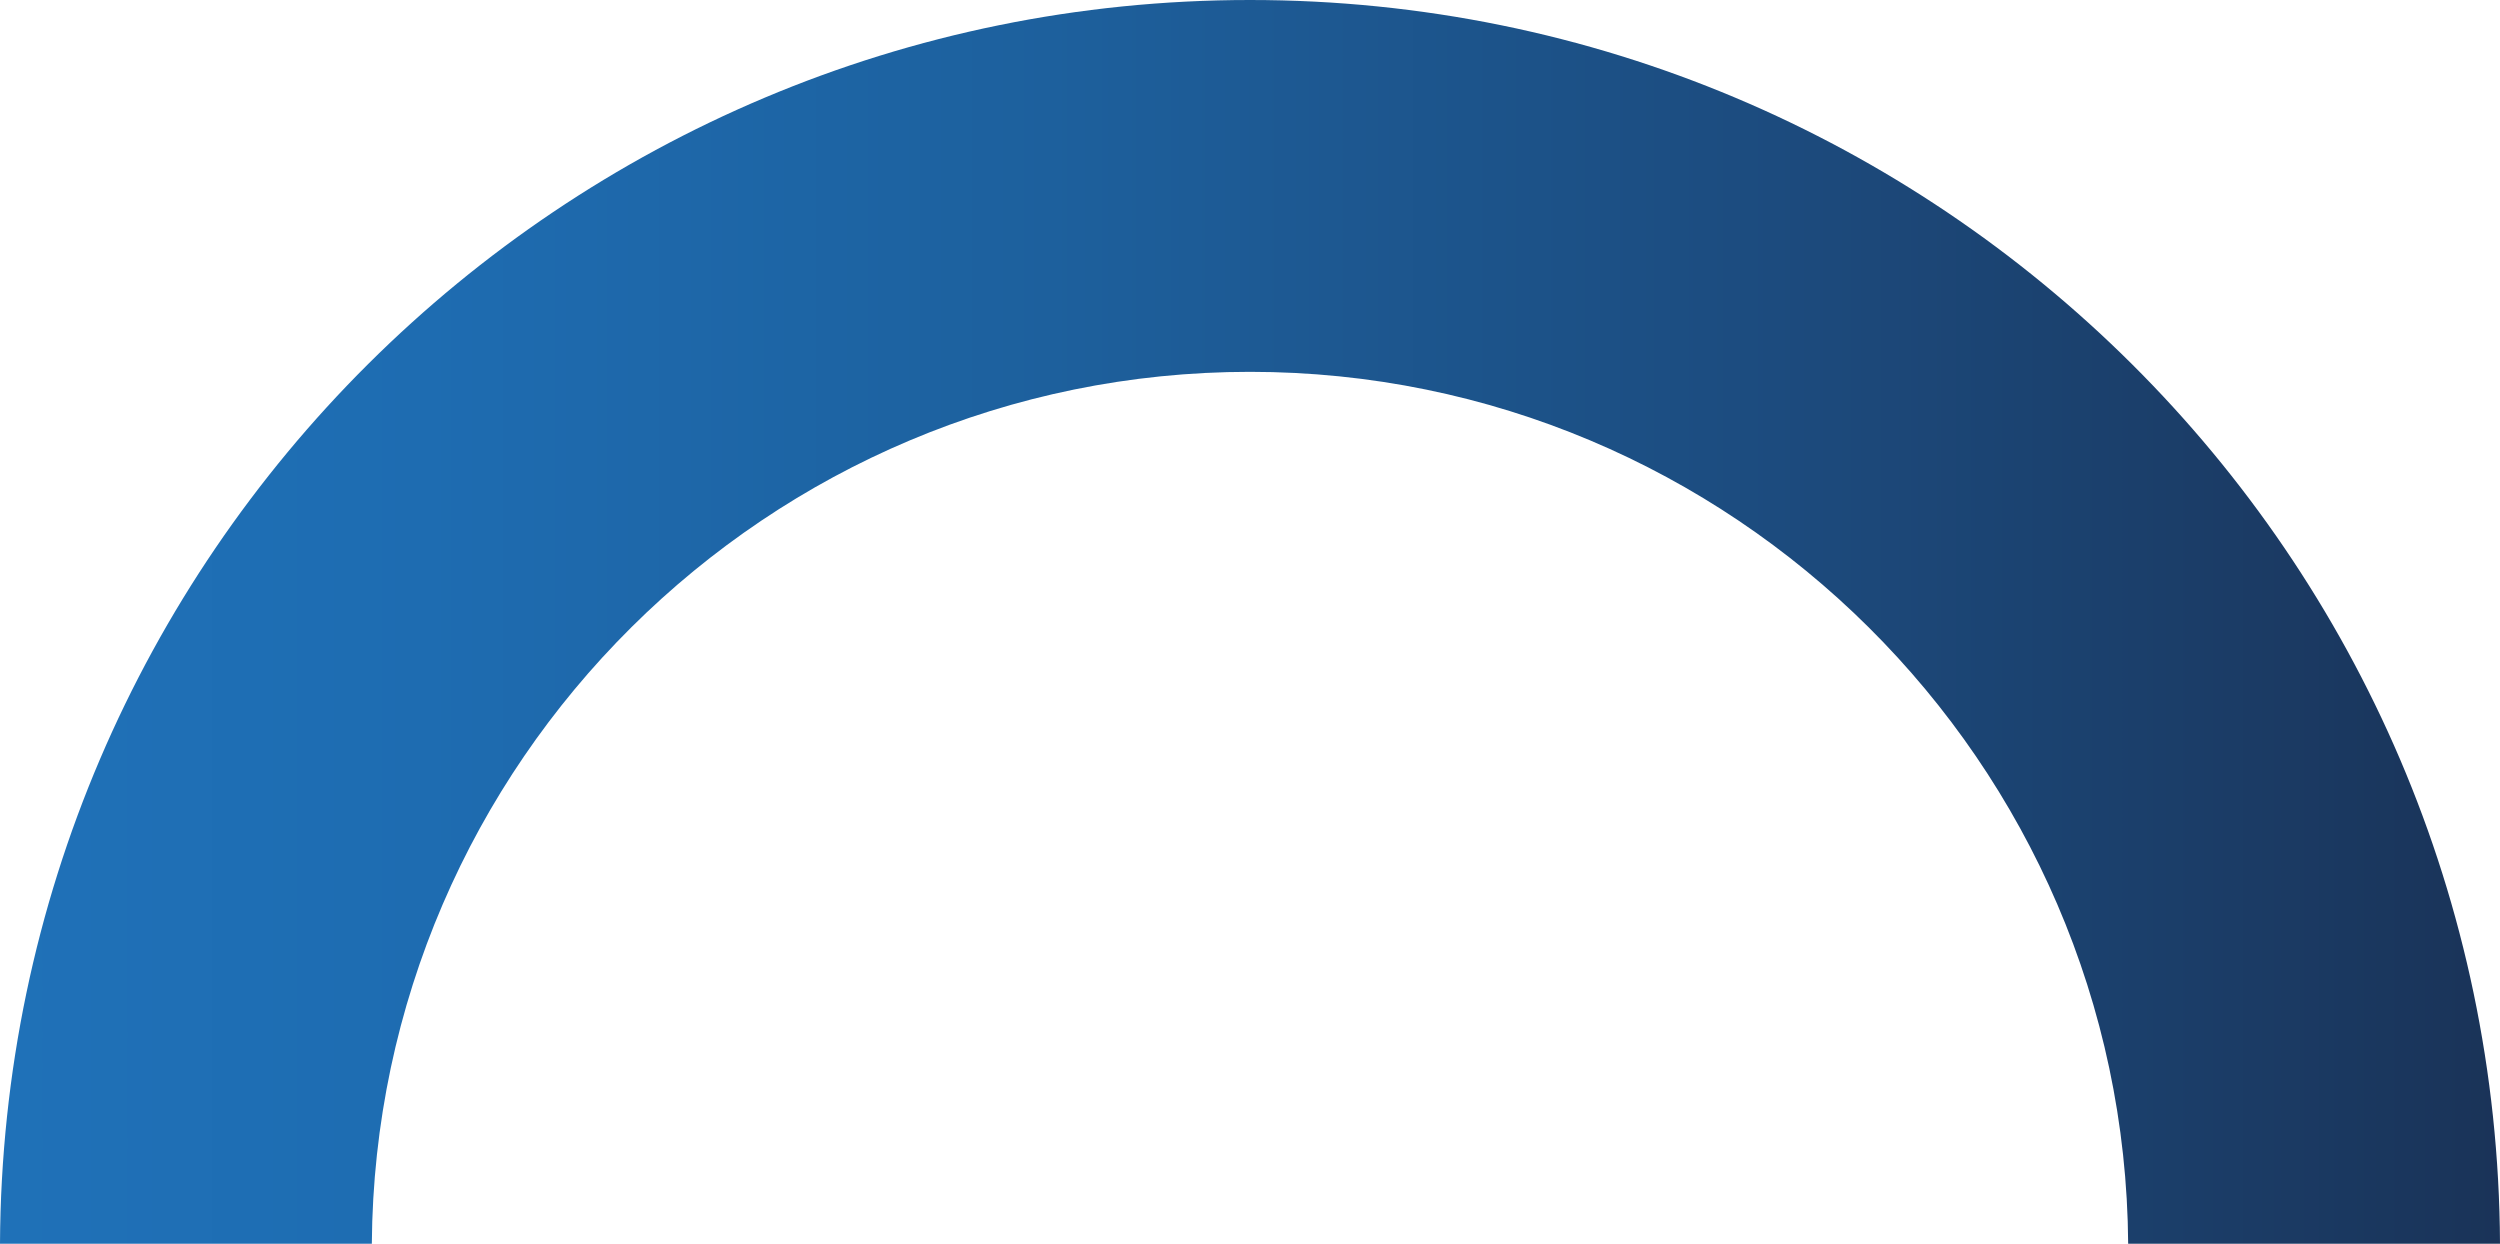
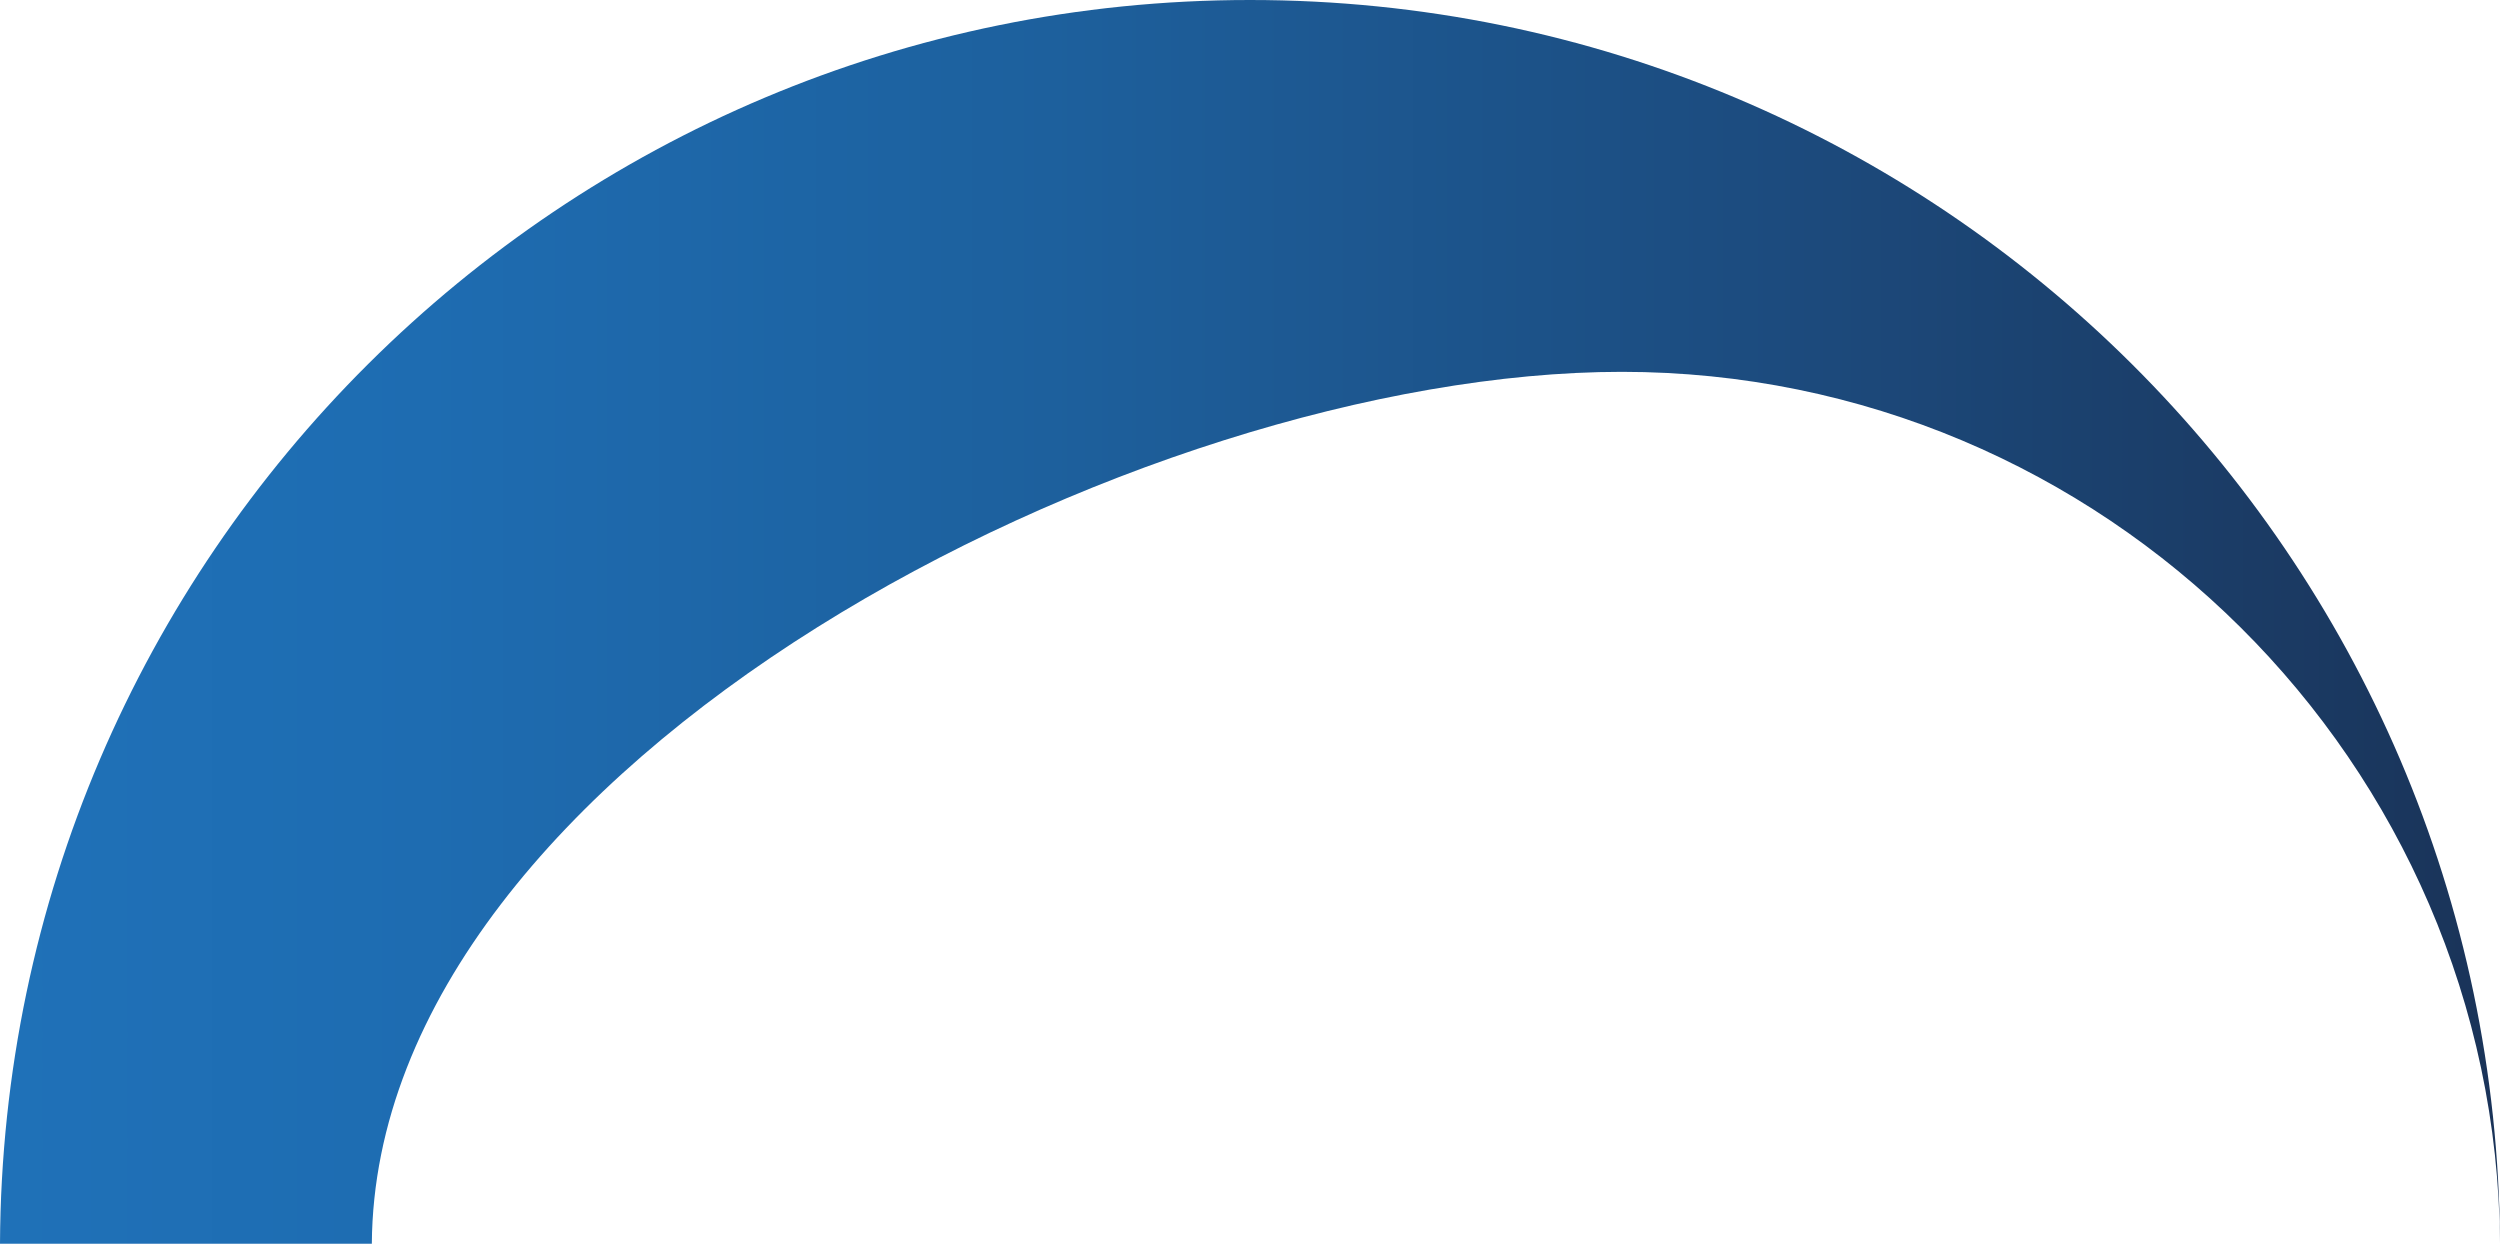
<svg xmlns="http://www.w3.org/2000/svg" viewBox="0 0 194.98 97">
  <defs>
    <style>.e{fill:url(#d);}</style>
    <linearGradient id="d" x1="0" y1="48.5" x2="194.98" y2="48.5" gradientTransform="matrix(1, 0, 0, 1, 0, 0)" gradientUnits="userSpaceOnUse">
      <stop offset="0" stop-color="#1f71b8" />
      <stop offset=".17" stop-color="#1e6cb1" />
      <stop offset=".42" stop-color="#1d609d" />
      <stop offset=".71" stop-color="#1c4b7e" />
      <stop offset="1" stop-color="#1a3358" />
    </linearGradient>
  </defs>
  <g id="a" />
  <g id="b">
    <g id="c">
-       <path class="e" d="M194.98,97h-29c-.26-37.54-30.89-68-68.49-68S29.26,59.46,29,97H0C.26,43.38,43.81,0,97.49,0s97.23,43.38,97.49,97Z" />
+       <path class="e" d="M194.98,97c-.26-37.54-30.89-68-68.49-68S29.26,59.46,29,97H0C.26,43.38,43.81,0,97.49,0s97.23,43.38,97.49,97Z" />
    </g>
  </g>
</svg>